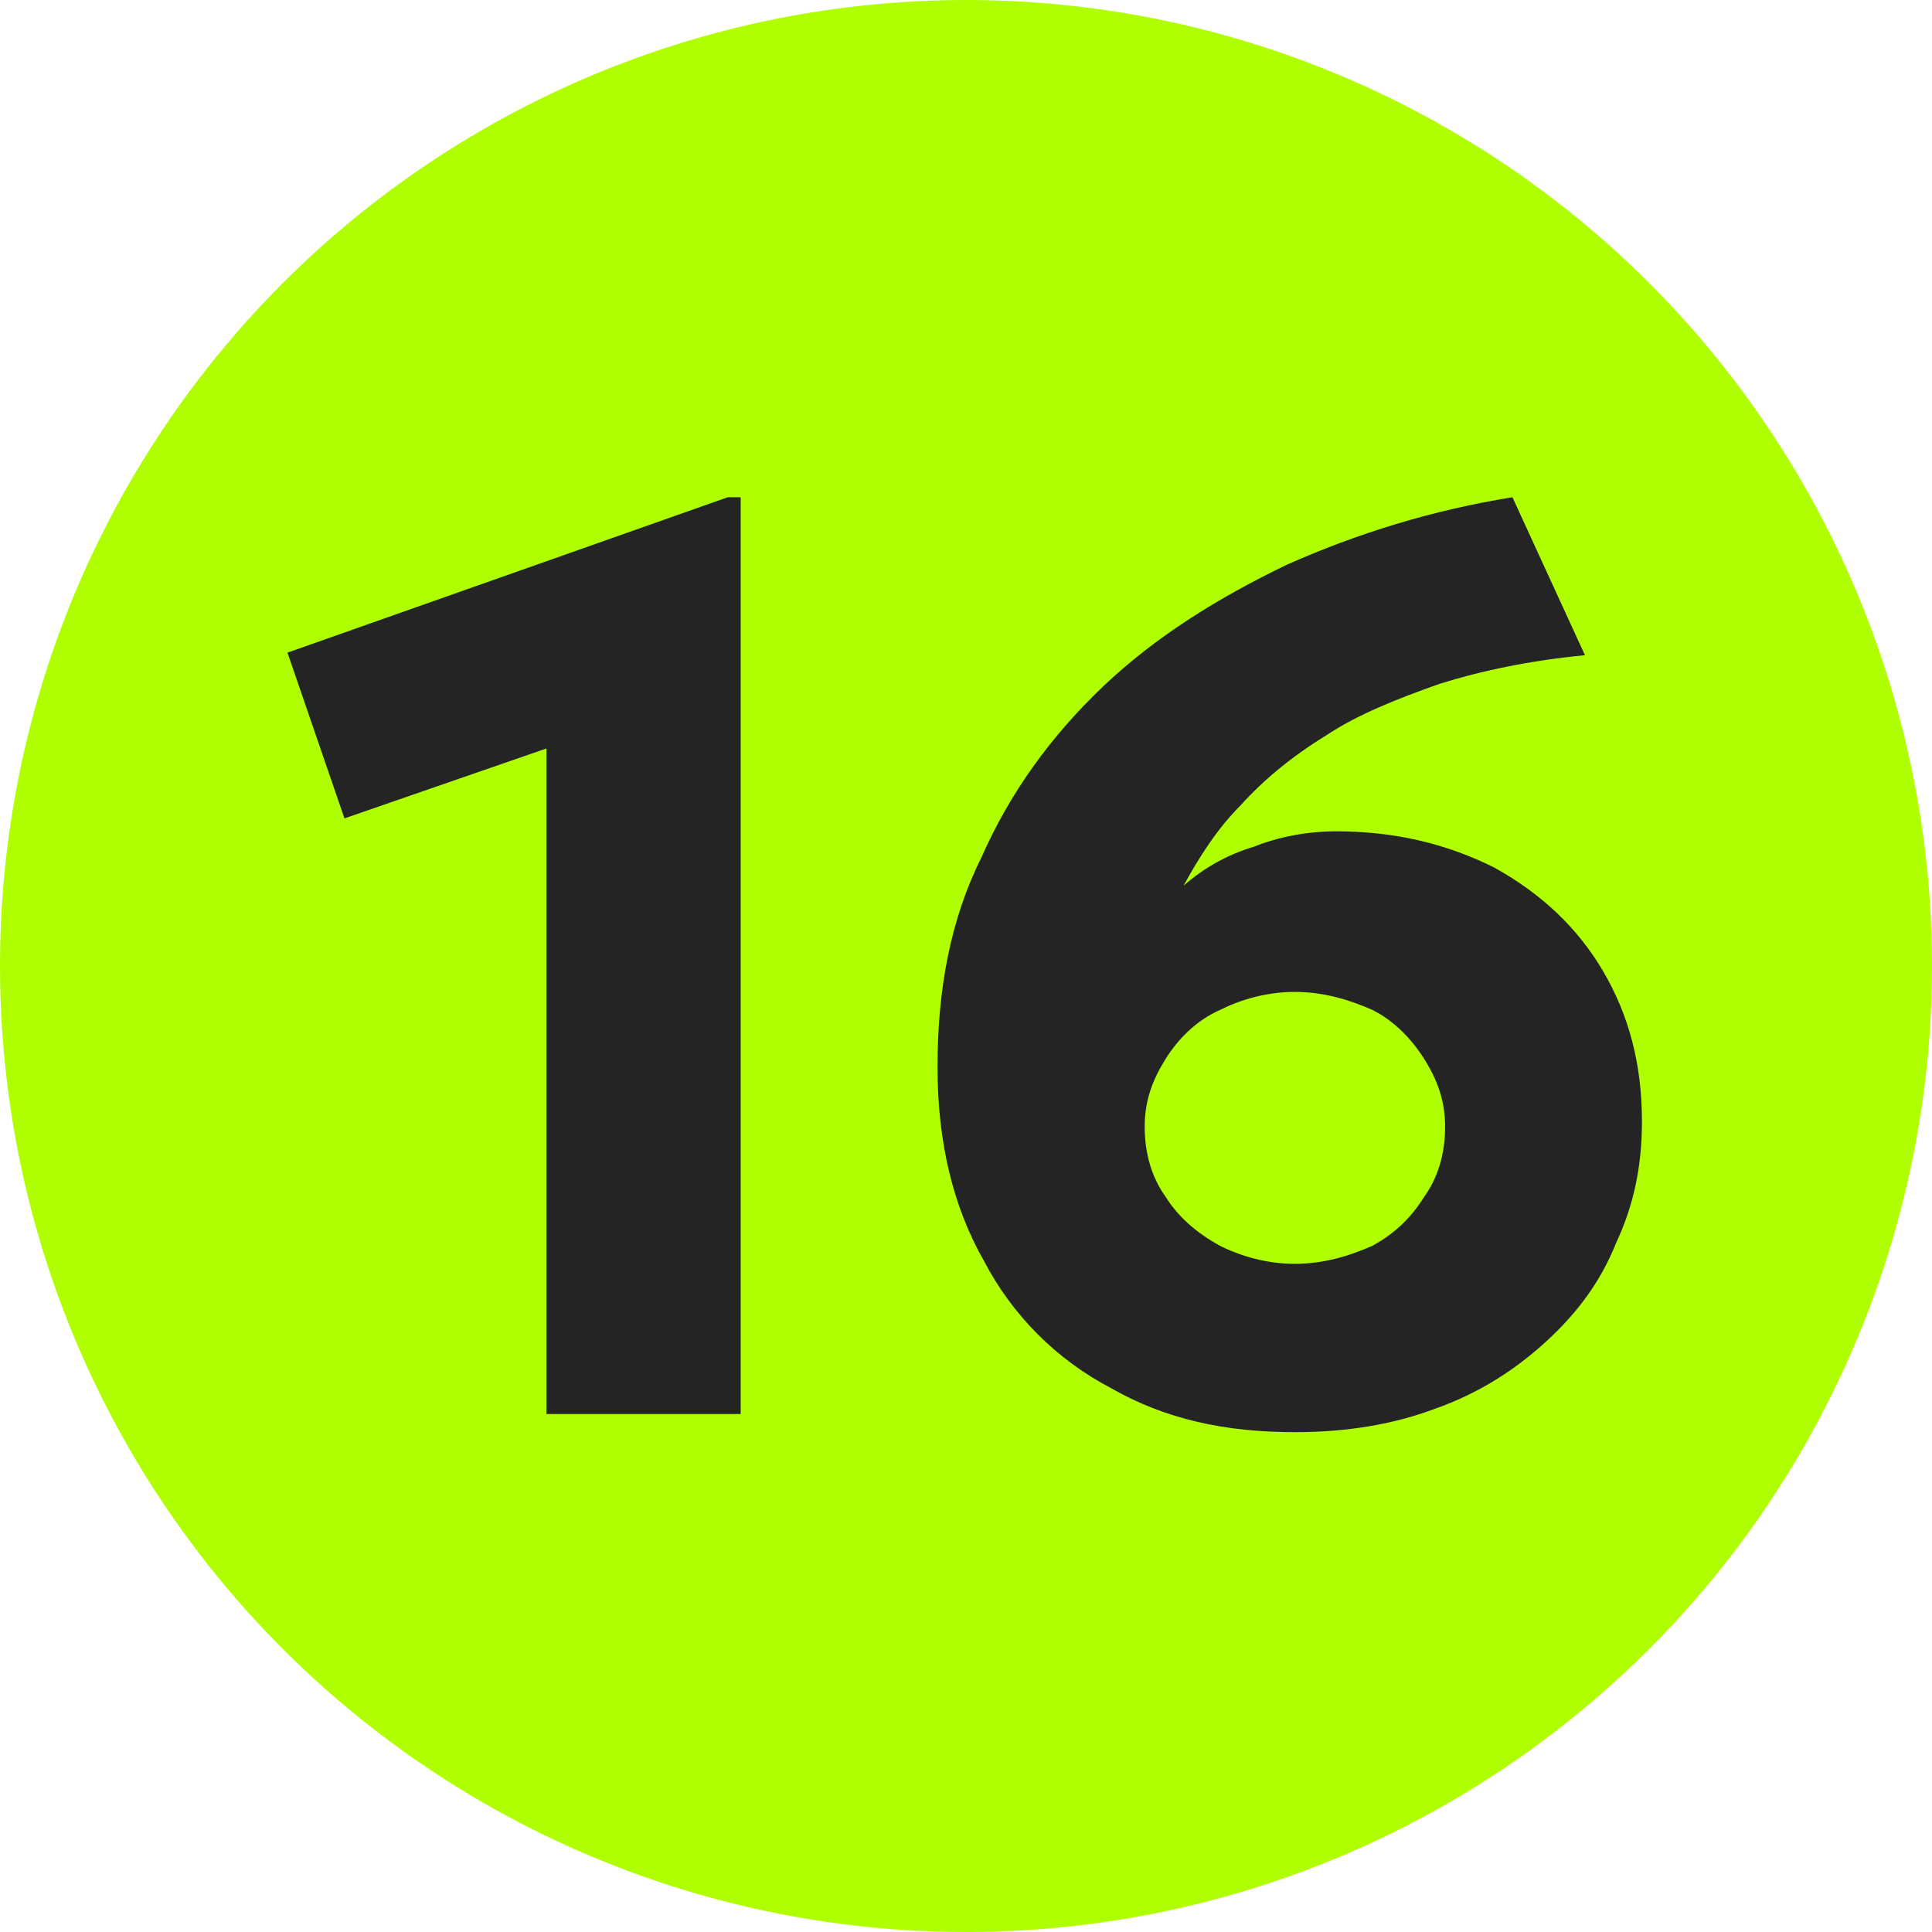
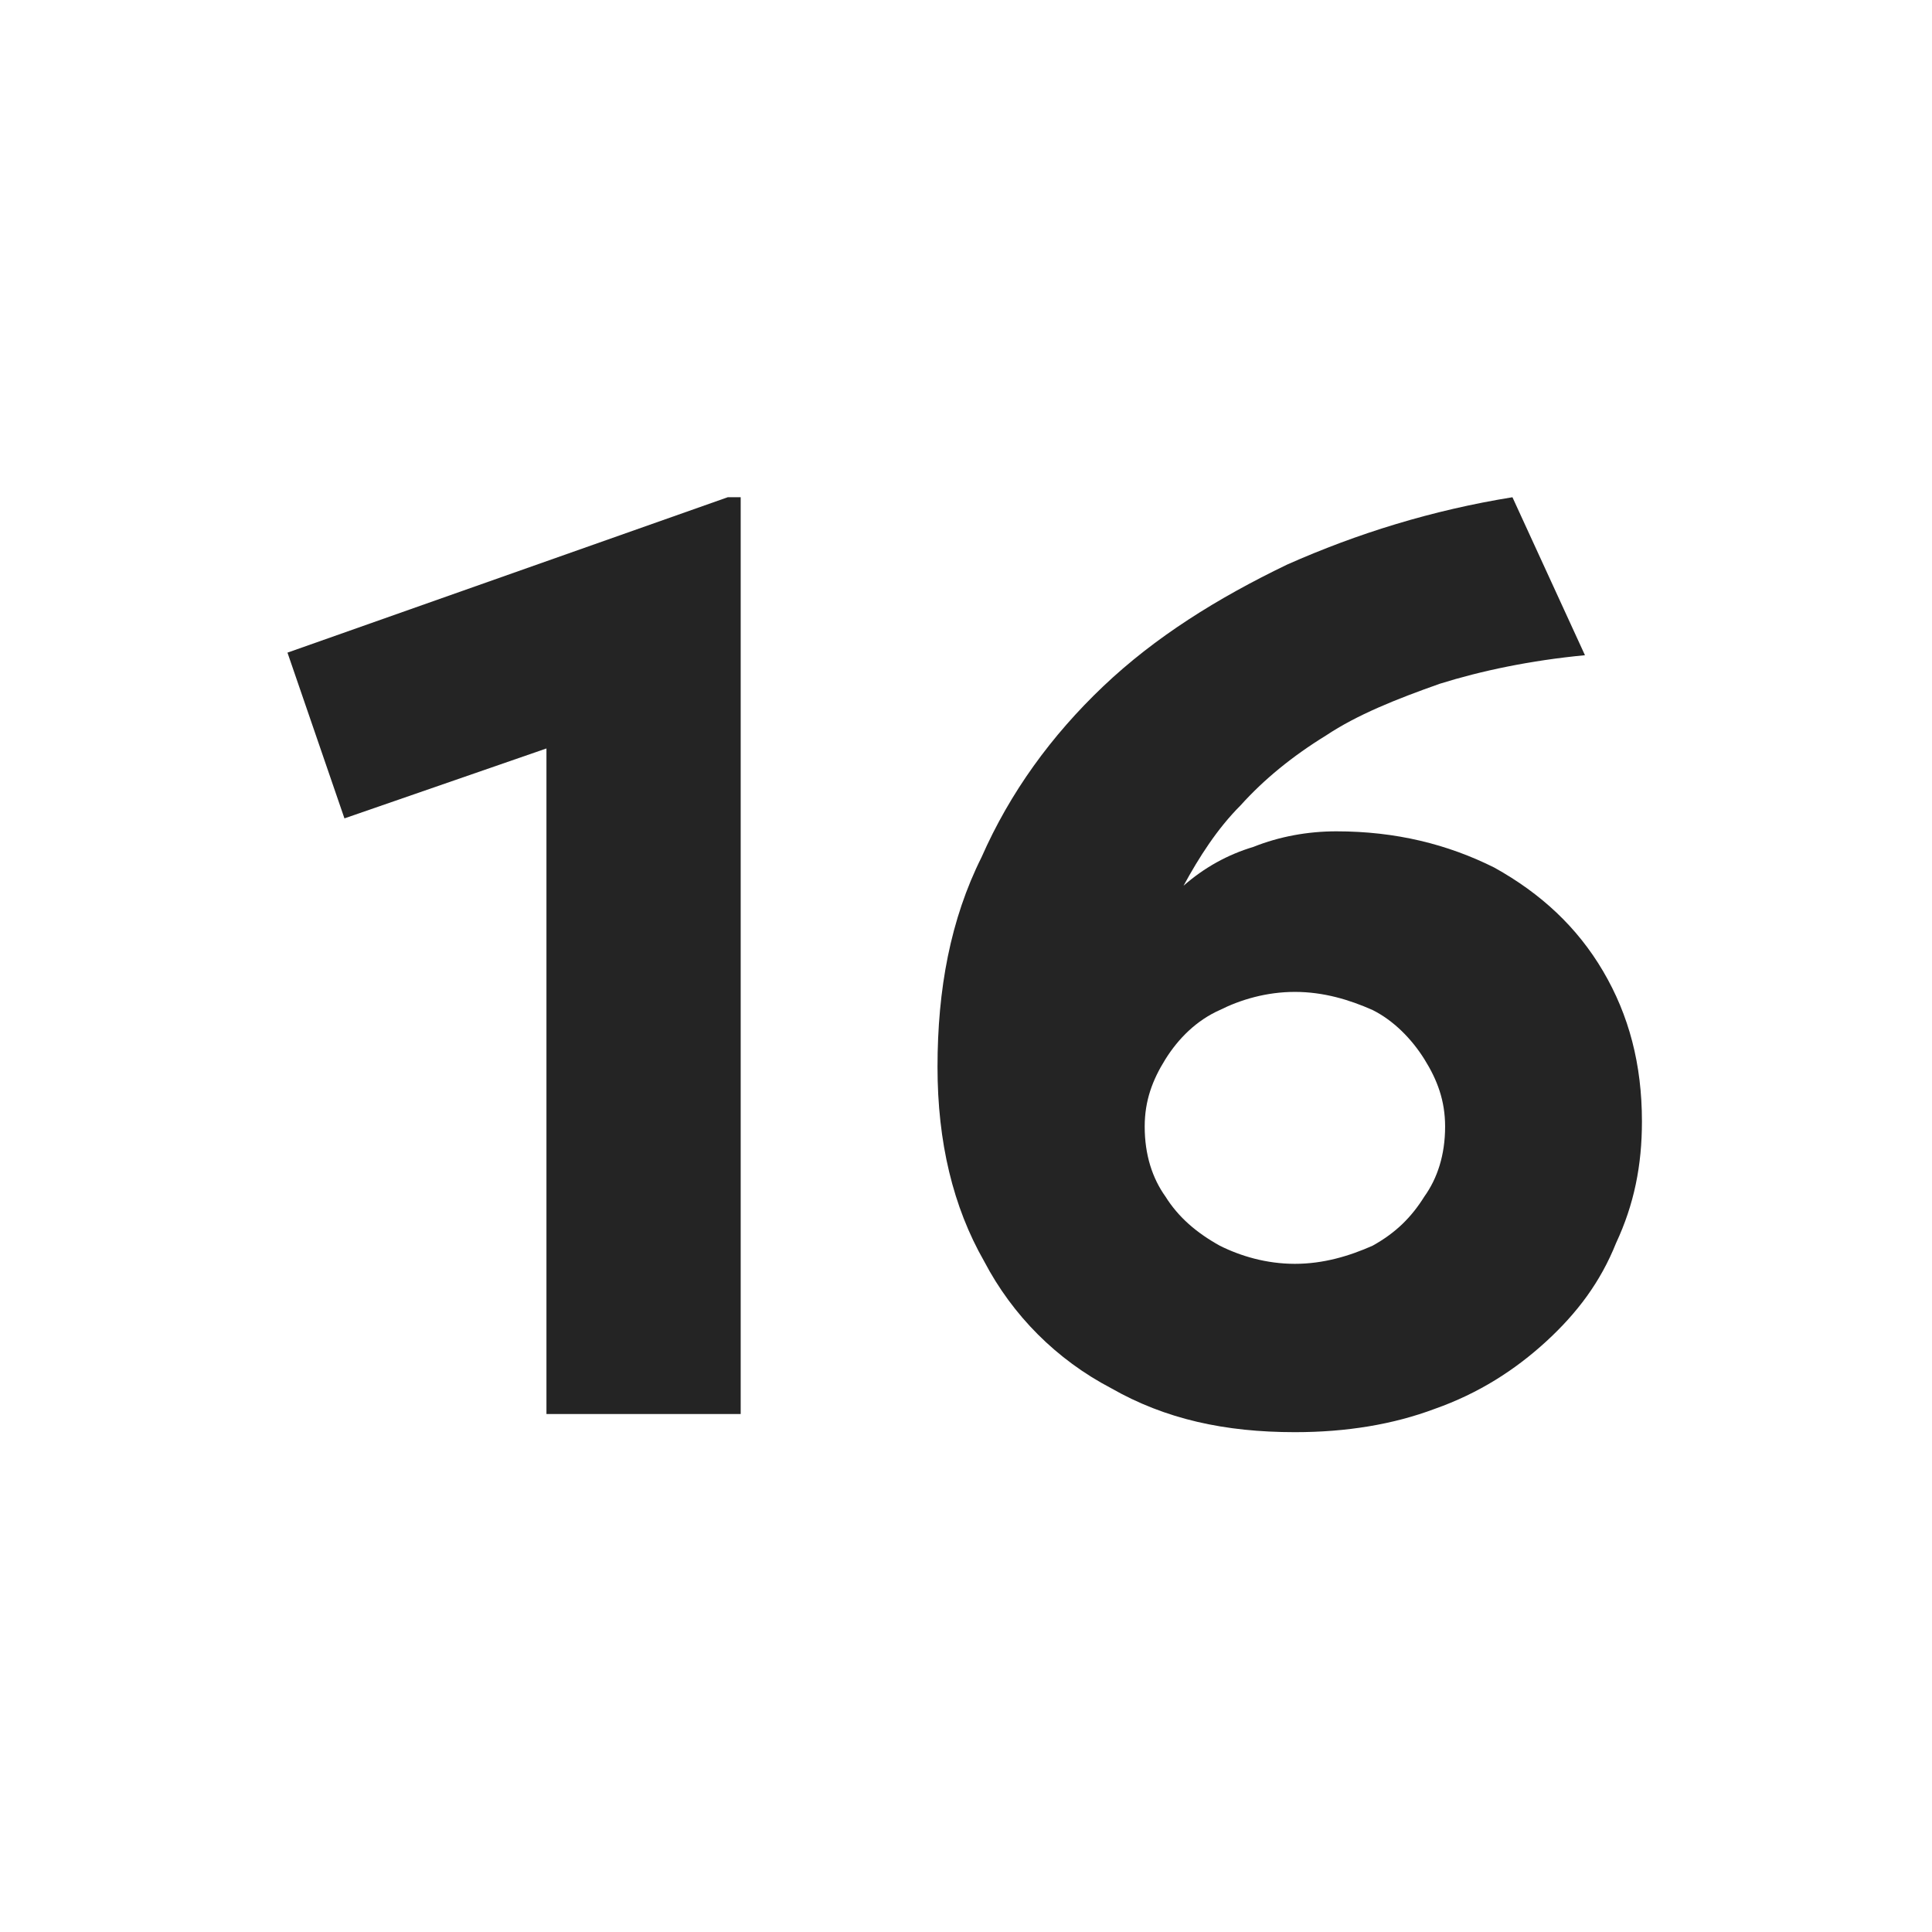
<svg xmlns="http://www.w3.org/2000/svg" xml:space="preserve" width="64px" height="64px" version="1.1" style="shape-rendering:geometricPrecision; text-rendering:geometricPrecision; image-rendering:optimizeQuality; fill-rule:evenodd; clip-rule:evenodd" viewBox="0 0 7.46 7.46">
  <defs>
    <style type="text/css"> .fil0 {fill:#AFFF00} .fil1 {fill:#242424;fill-rule:nonzero} </style>
  </defs>
  <g id="Слой_x0020_1">
-     <circle class="fil0" cx="3.73" cy="3.73" r="3.73" />
    <polygon class="fil1" points="2.11,5.46 2.11,2.89 1.33,3.16 1.11,2.52 2.81,1.92 2.86,1.92 2.86,5.46 " />
-     <path id="_1_0" class="fil1" d="M5 5.53c-0.27,0 -0.5,-0.05 -0.71,-0.17 -0.21,-0.11 -0.38,-0.28 -0.49,-0.49 -0.12,-0.21 -0.18,-0.46 -0.18,-0.75 0,-0.3 0.05,-0.57 0.17,-0.81 0.11,-0.25 0.27,-0.47 0.47,-0.66 0.2,-0.19 0.44,-0.34 0.71,-0.47 0.27,-0.12 0.56,-0.21 0.87,-0.26l0.28 0.61c-0.21,0.02 -0.4,0.06 -0.56,0.11 -0.17,0.06 -0.32,0.12 -0.44,0.2 -0.13,0.08 -0.24,0.17 -0.33,0.27 -0.09,0.09 -0.16,0.2 -0.22,0.31 0.08,-0.07 0.17,-0.12 0.27,-0.15 0.1,-0.04 0.21,-0.06 0.32,-0.06 0.23,0 0.43,0.05 0.61,0.14 0.18,0.1 0.32,0.23 0.42,0.4 0.1,0.17 0.15,0.36 0.15,0.58 0,0.17 -0.03,0.32 -0.1,0.47 -0.06,0.15 -0.15,0.27 -0.27,0.38 -0.12,0.11 -0.26,0.2 -0.43,0.26 -0.16,0.06 -0.34,0.09 -0.54,0.09l0 0 0 0zm0 -0.65c0.11,0 0.21,-0.03 0.3,-0.07 0.09,-0.05 0.15,-0.11 0.2,-0.19 0.05,-0.07 0.08,-0.16 0.08,-0.27 0,-0.1 -0.03,-0.18 -0.08,-0.26 -0.05,-0.08 -0.12,-0.15 -0.2,-0.19 -0.09,-0.04 -0.19,-0.07 -0.3,-0.07 -0.11,0 -0.21,0.03 -0.29,0.07 -0.09,0.04 -0.16,0.11 -0.21,0.19 -0.05,0.08 -0.08,0.16 -0.08,0.26 0,0.11 0.03,0.2 0.08,0.27 0.05,0.08 0.12,0.14 0.21,0.19 0.08,0.04 0.18,0.07 0.29,0.07l0 0z" />
+     <path id="_1_0" class="fil1" d="M5 5.53c-0.27,0 -0.5,-0.05 -0.71,-0.17 -0.21,-0.11 -0.38,-0.28 -0.49,-0.49 -0.12,-0.21 -0.18,-0.46 -0.18,-0.75 0,-0.3 0.05,-0.57 0.17,-0.81 0.11,-0.25 0.27,-0.47 0.47,-0.66 0.2,-0.19 0.44,-0.34 0.71,-0.47 0.27,-0.12 0.56,-0.21 0.87,-0.26l0.28 0.61c-0.21,0.02 -0.4,0.06 -0.56,0.11 -0.17,0.06 -0.32,0.12 -0.44,0.2 -0.13,0.08 -0.24,0.17 -0.33,0.27 -0.09,0.09 -0.16,0.2 -0.22,0.31 0.08,-0.07 0.17,-0.12 0.27,-0.15 0.1,-0.04 0.21,-0.06 0.32,-0.06 0.23,0 0.43,0.05 0.61,0.14 0.18,0.1 0.32,0.23 0.42,0.4 0.1,0.17 0.15,0.36 0.15,0.58 0,0.17 -0.03,0.32 -0.1,0.47 -0.06,0.15 -0.15,0.27 -0.27,0.38 -0.12,0.11 -0.26,0.2 -0.43,0.26 -0.16,0.06 -0.34,0.09 -0.54,0.09zm0 -0.65c0.11,0 0.21,-0.03 0.3,-0.07 0.09,-0.05 0.15,-0.11 0.2,-0.19 0.05,-0.07 0.08,-0.16 0.08,-0.27 0,-0.1 -0.03,-0.18 -0.08,-0.26 -0.05,-0.08 -0.12,-0.15 -0.2,-0.19 -0.09,-0.04 -0.19,-0.07 -0.3,-0.07 -0.11,0 -0.21,0.03 -0.29,0.07 -0.09,0.04 -0.16,0.11 -0.21,0.19 -0.05,0.08 -0.08,0.16 -0.08,0.26 0,0.11 0.03,0.2 0.08,0.27 0.05,0.08 0.12,0.14 0.21,0.19 0.08,0.04 0.18,0.07 0.29,0.07l0 0z" />
  </g>
</svg>